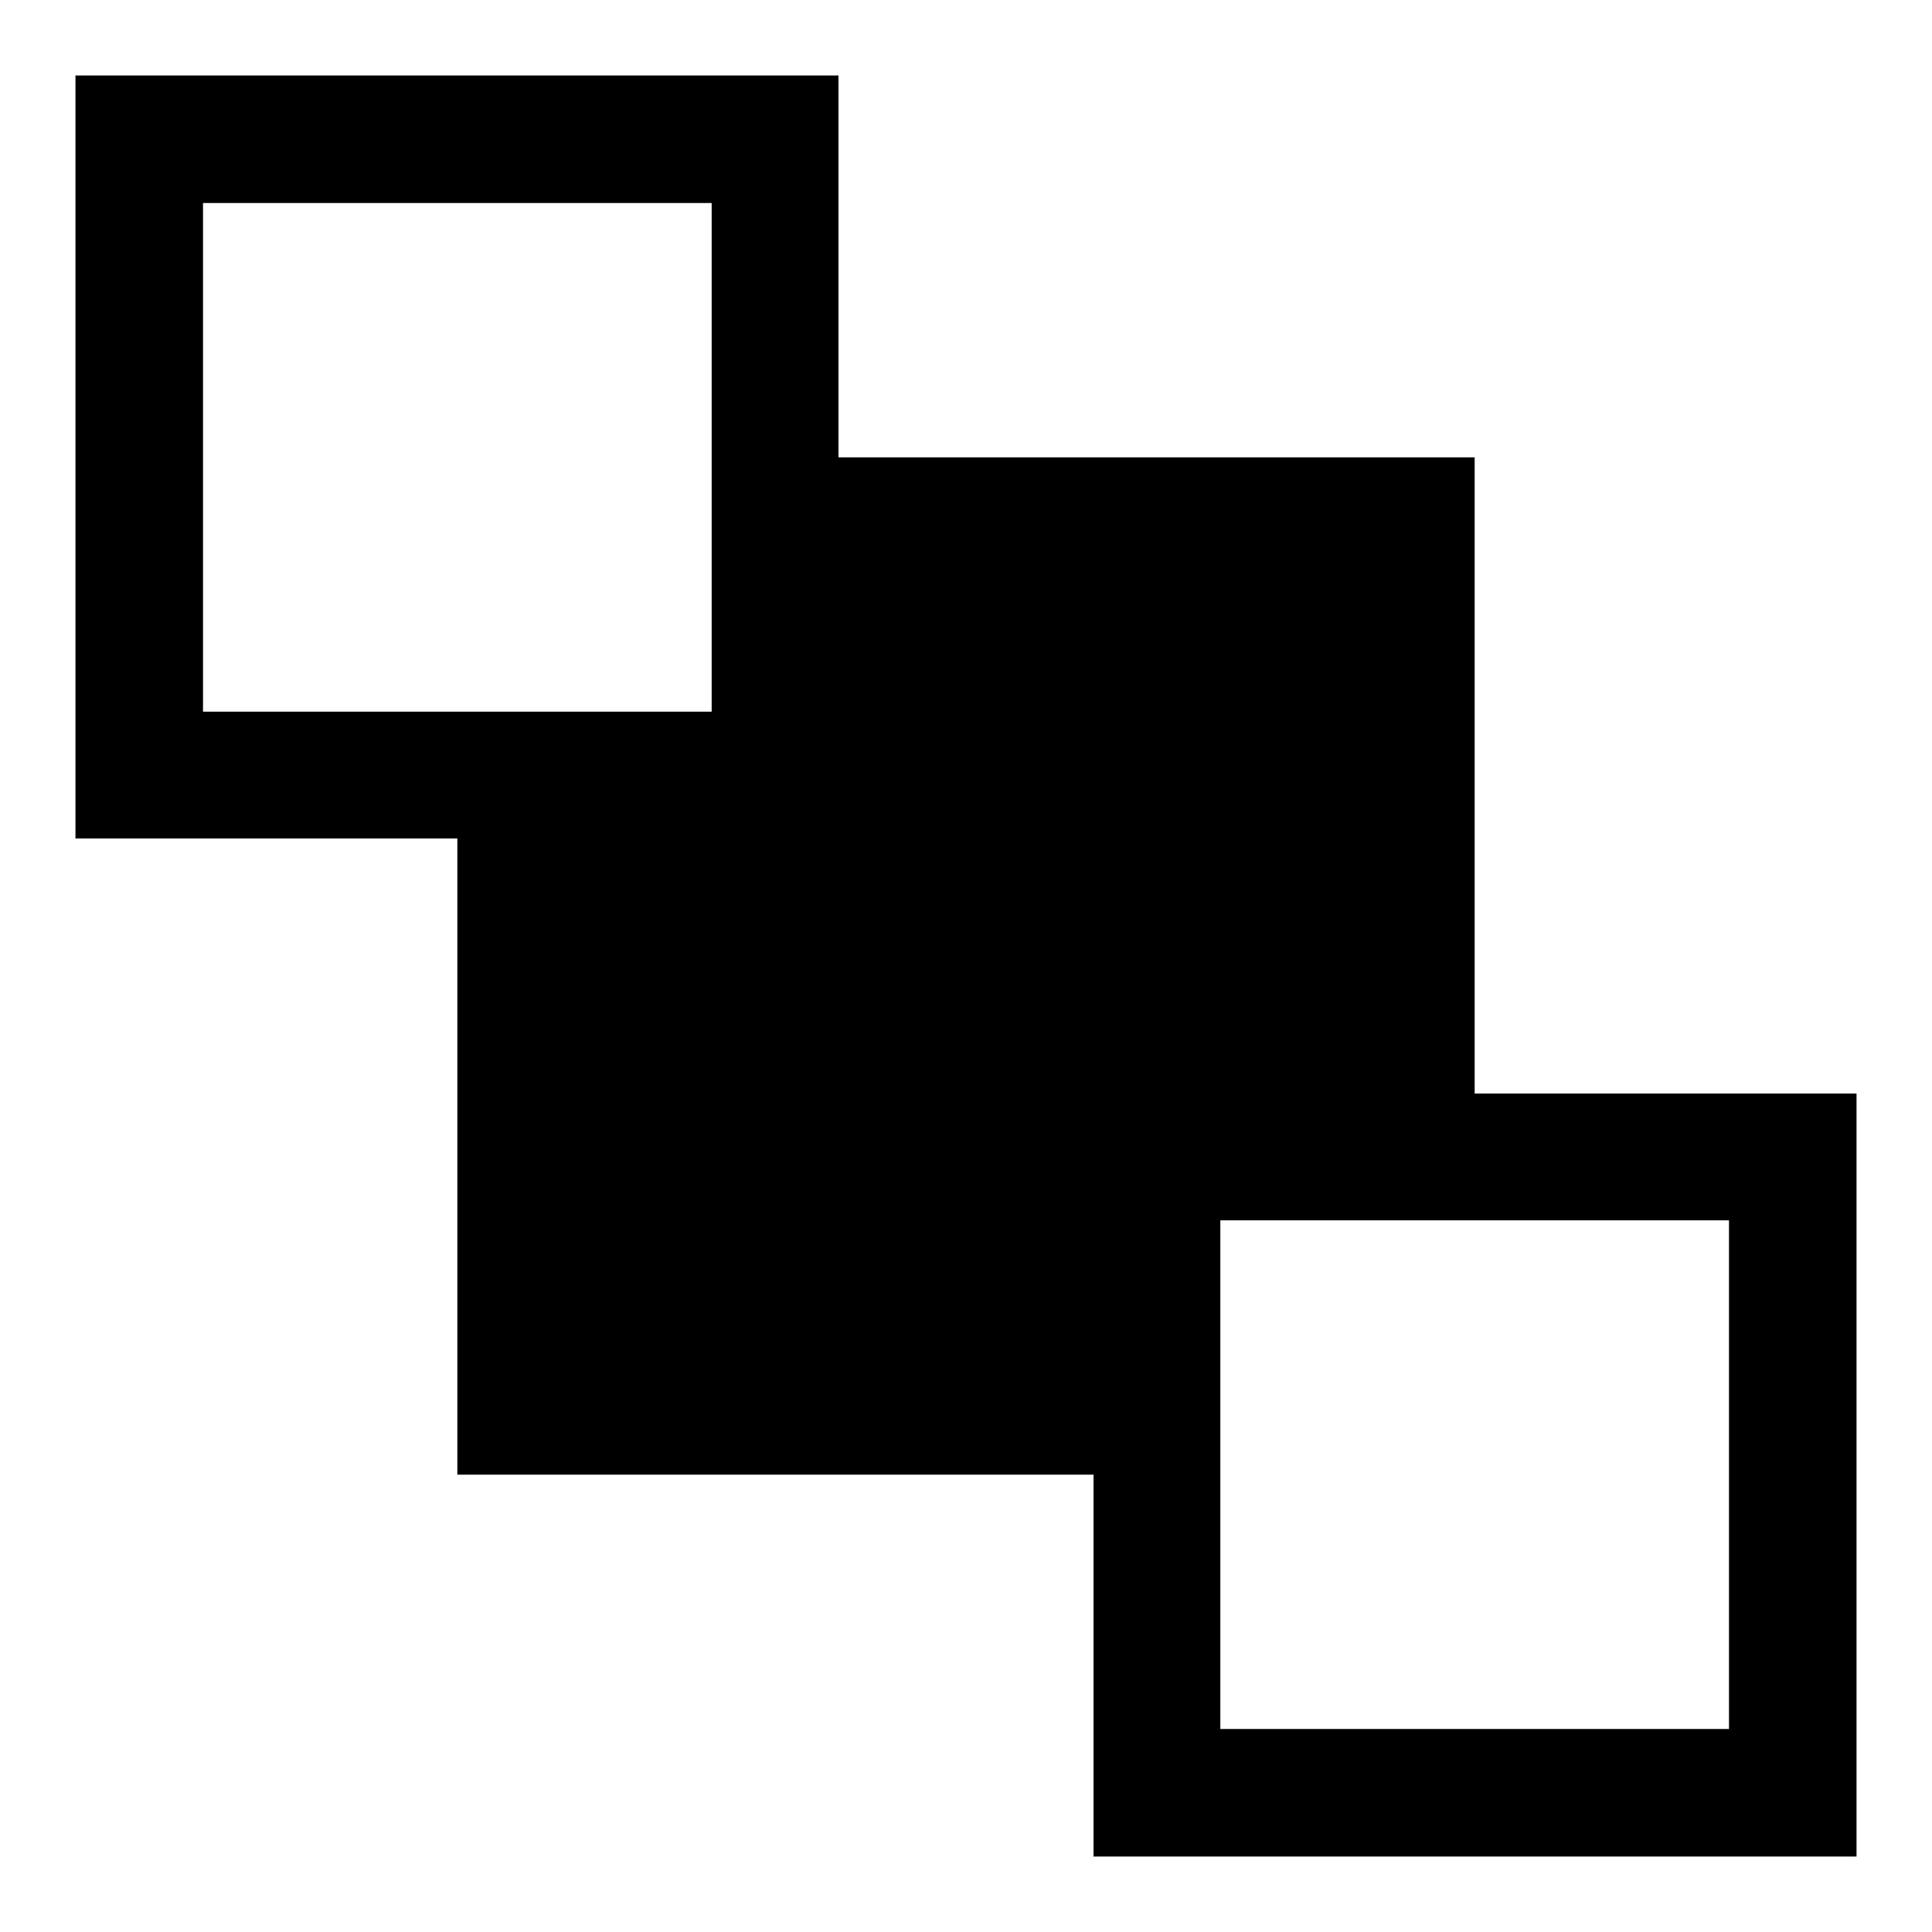
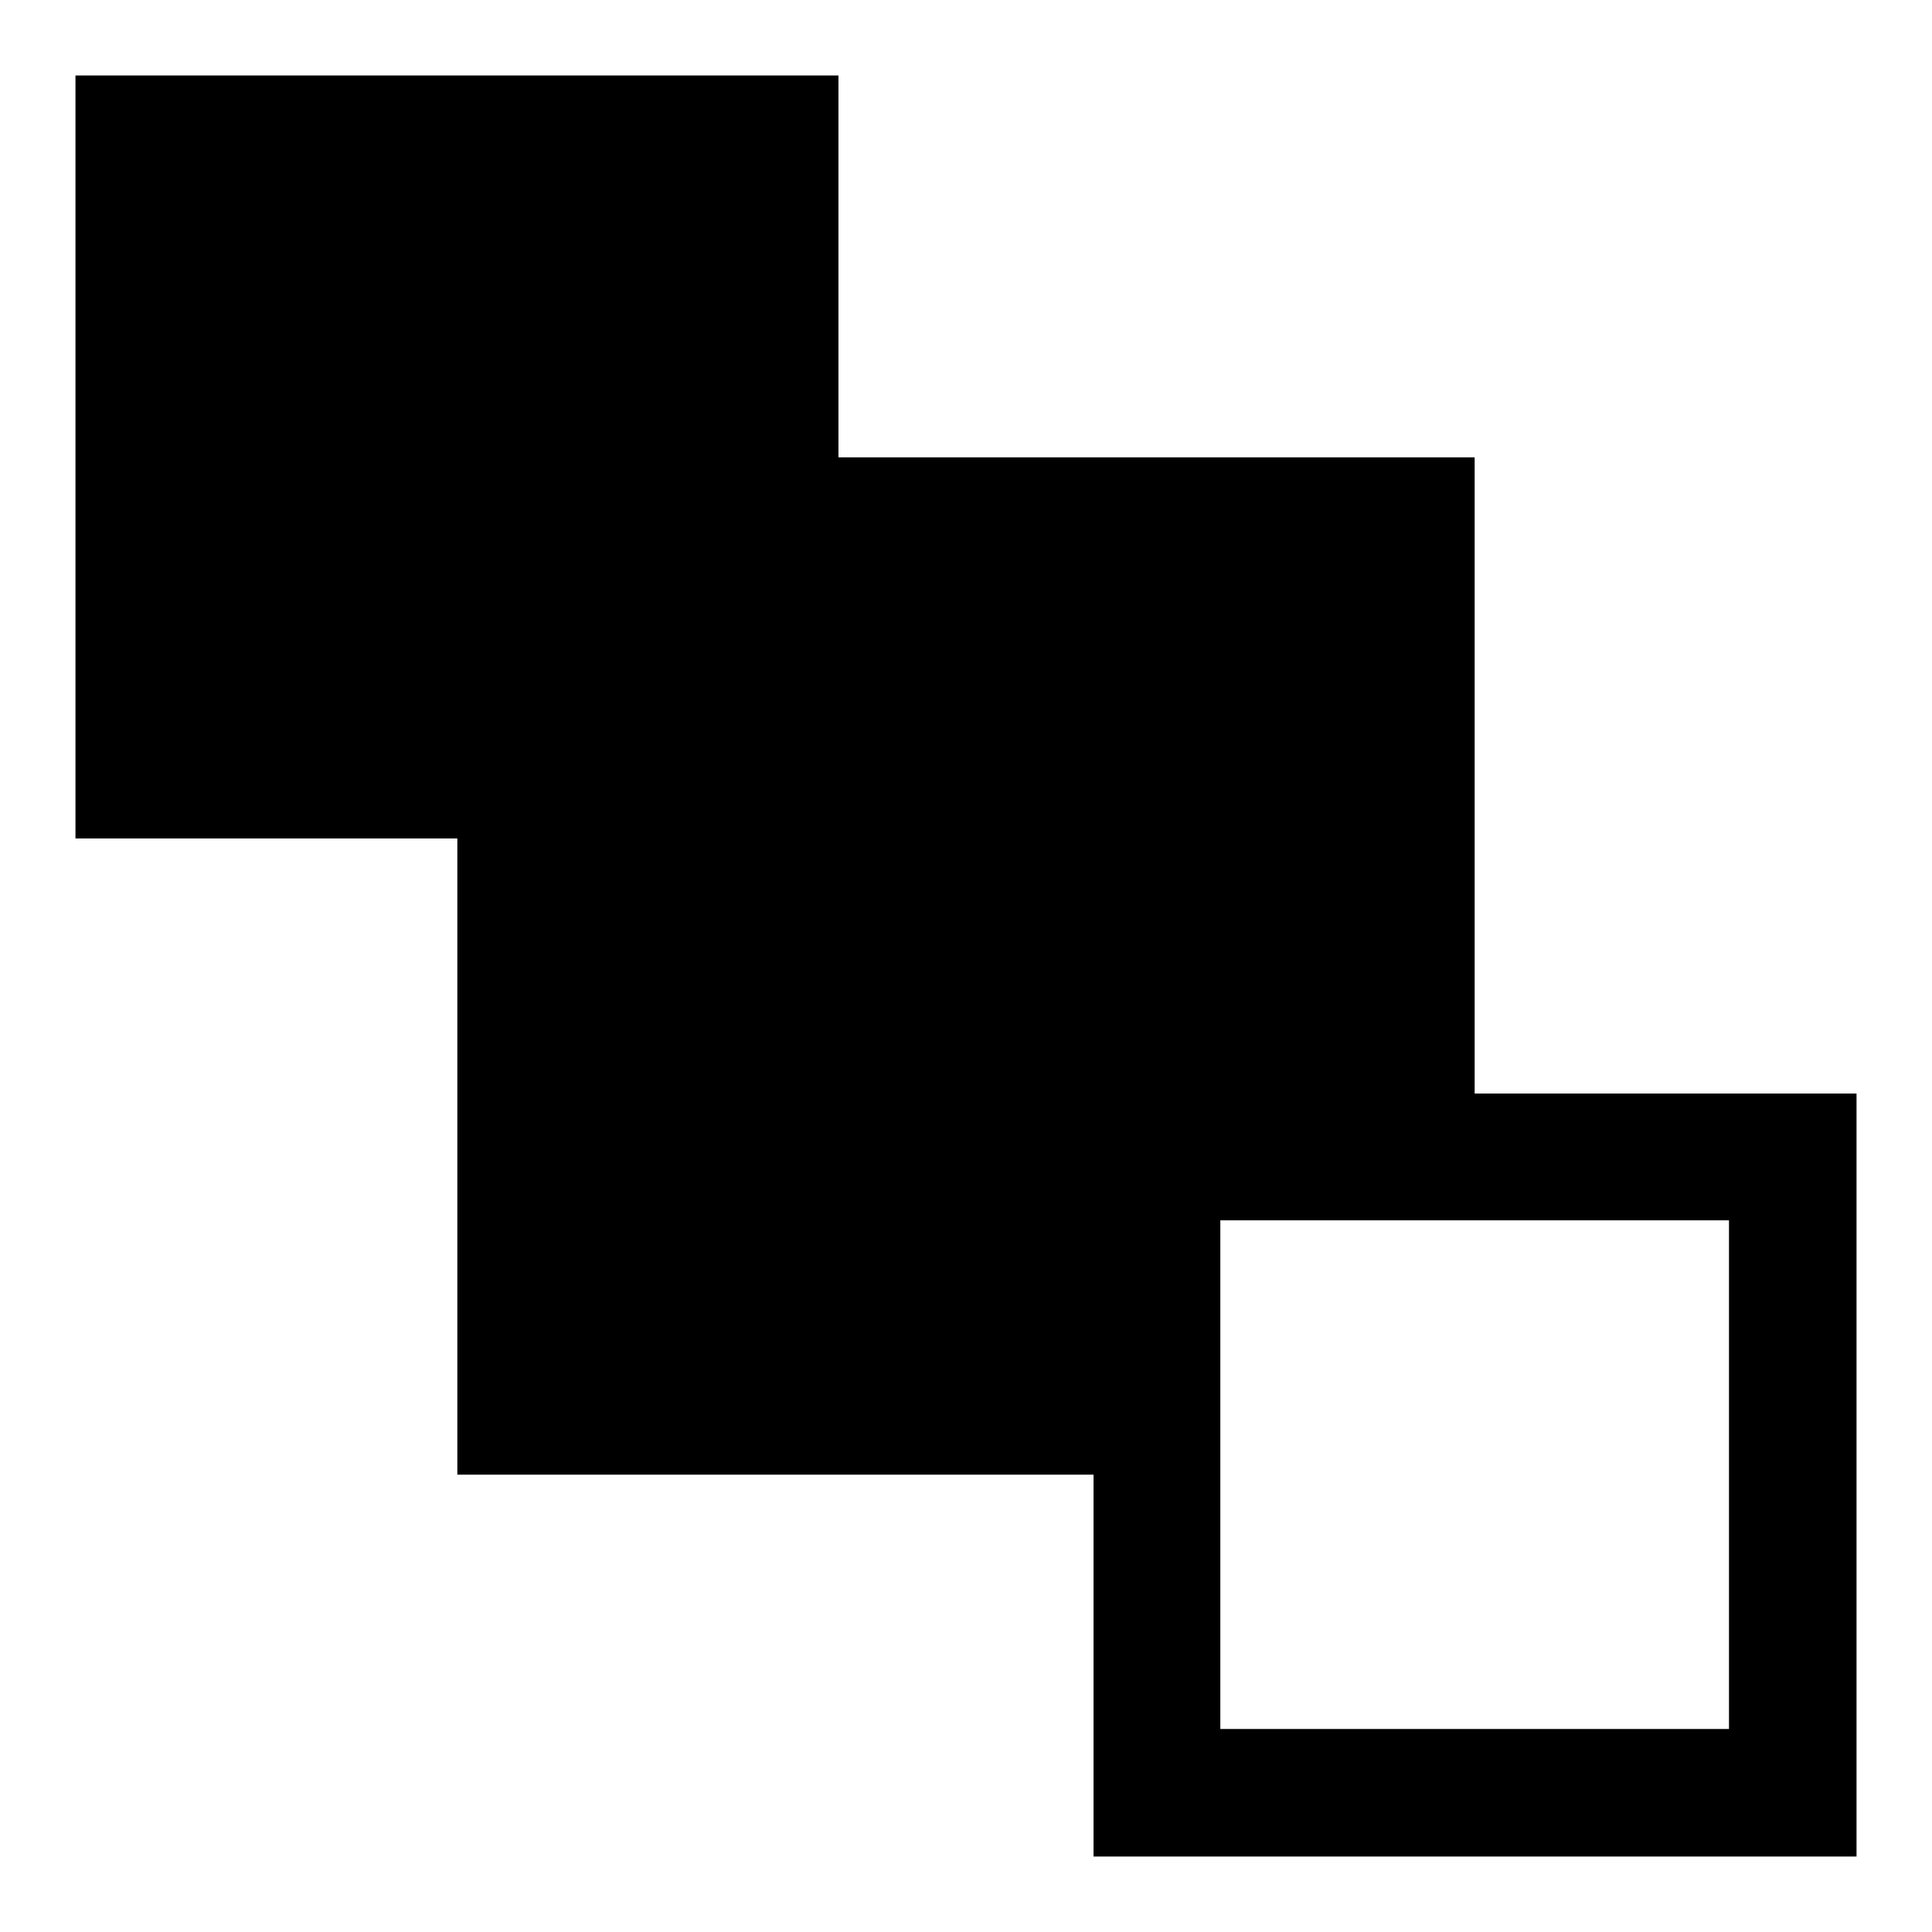
<svg xmlns="http://www.w3.org/2000/svg" version="1.1" x="0px" y="0px" viewBox="0 0 256 256" enable-background="new 0 0 256 256" xml:space="preserve">
  <g>
    <g>
-       <path fill="#000000" d="M161.7,161.7h67.4v67.4h-67.4V161.7z M26.9,26.9h67.4v67.4H26.9V26.9z M60.6,111.1v84.3h84.3V246H246V144.9h-50.6V60.6h-84.3V10H10v101.1H60.6z" />
+       <path fill="#000000" d="M161.7,161.7h67.4v67.4h-67.4V161.7z M26.9,26.9h67.4v67.4V26.9z M60.6,111.1v84.3h84.3V246H246V144.9h-50.6V60.6h-84.3V10H10v101.1H60.6z" />
    </g>
  </g>
</svg>